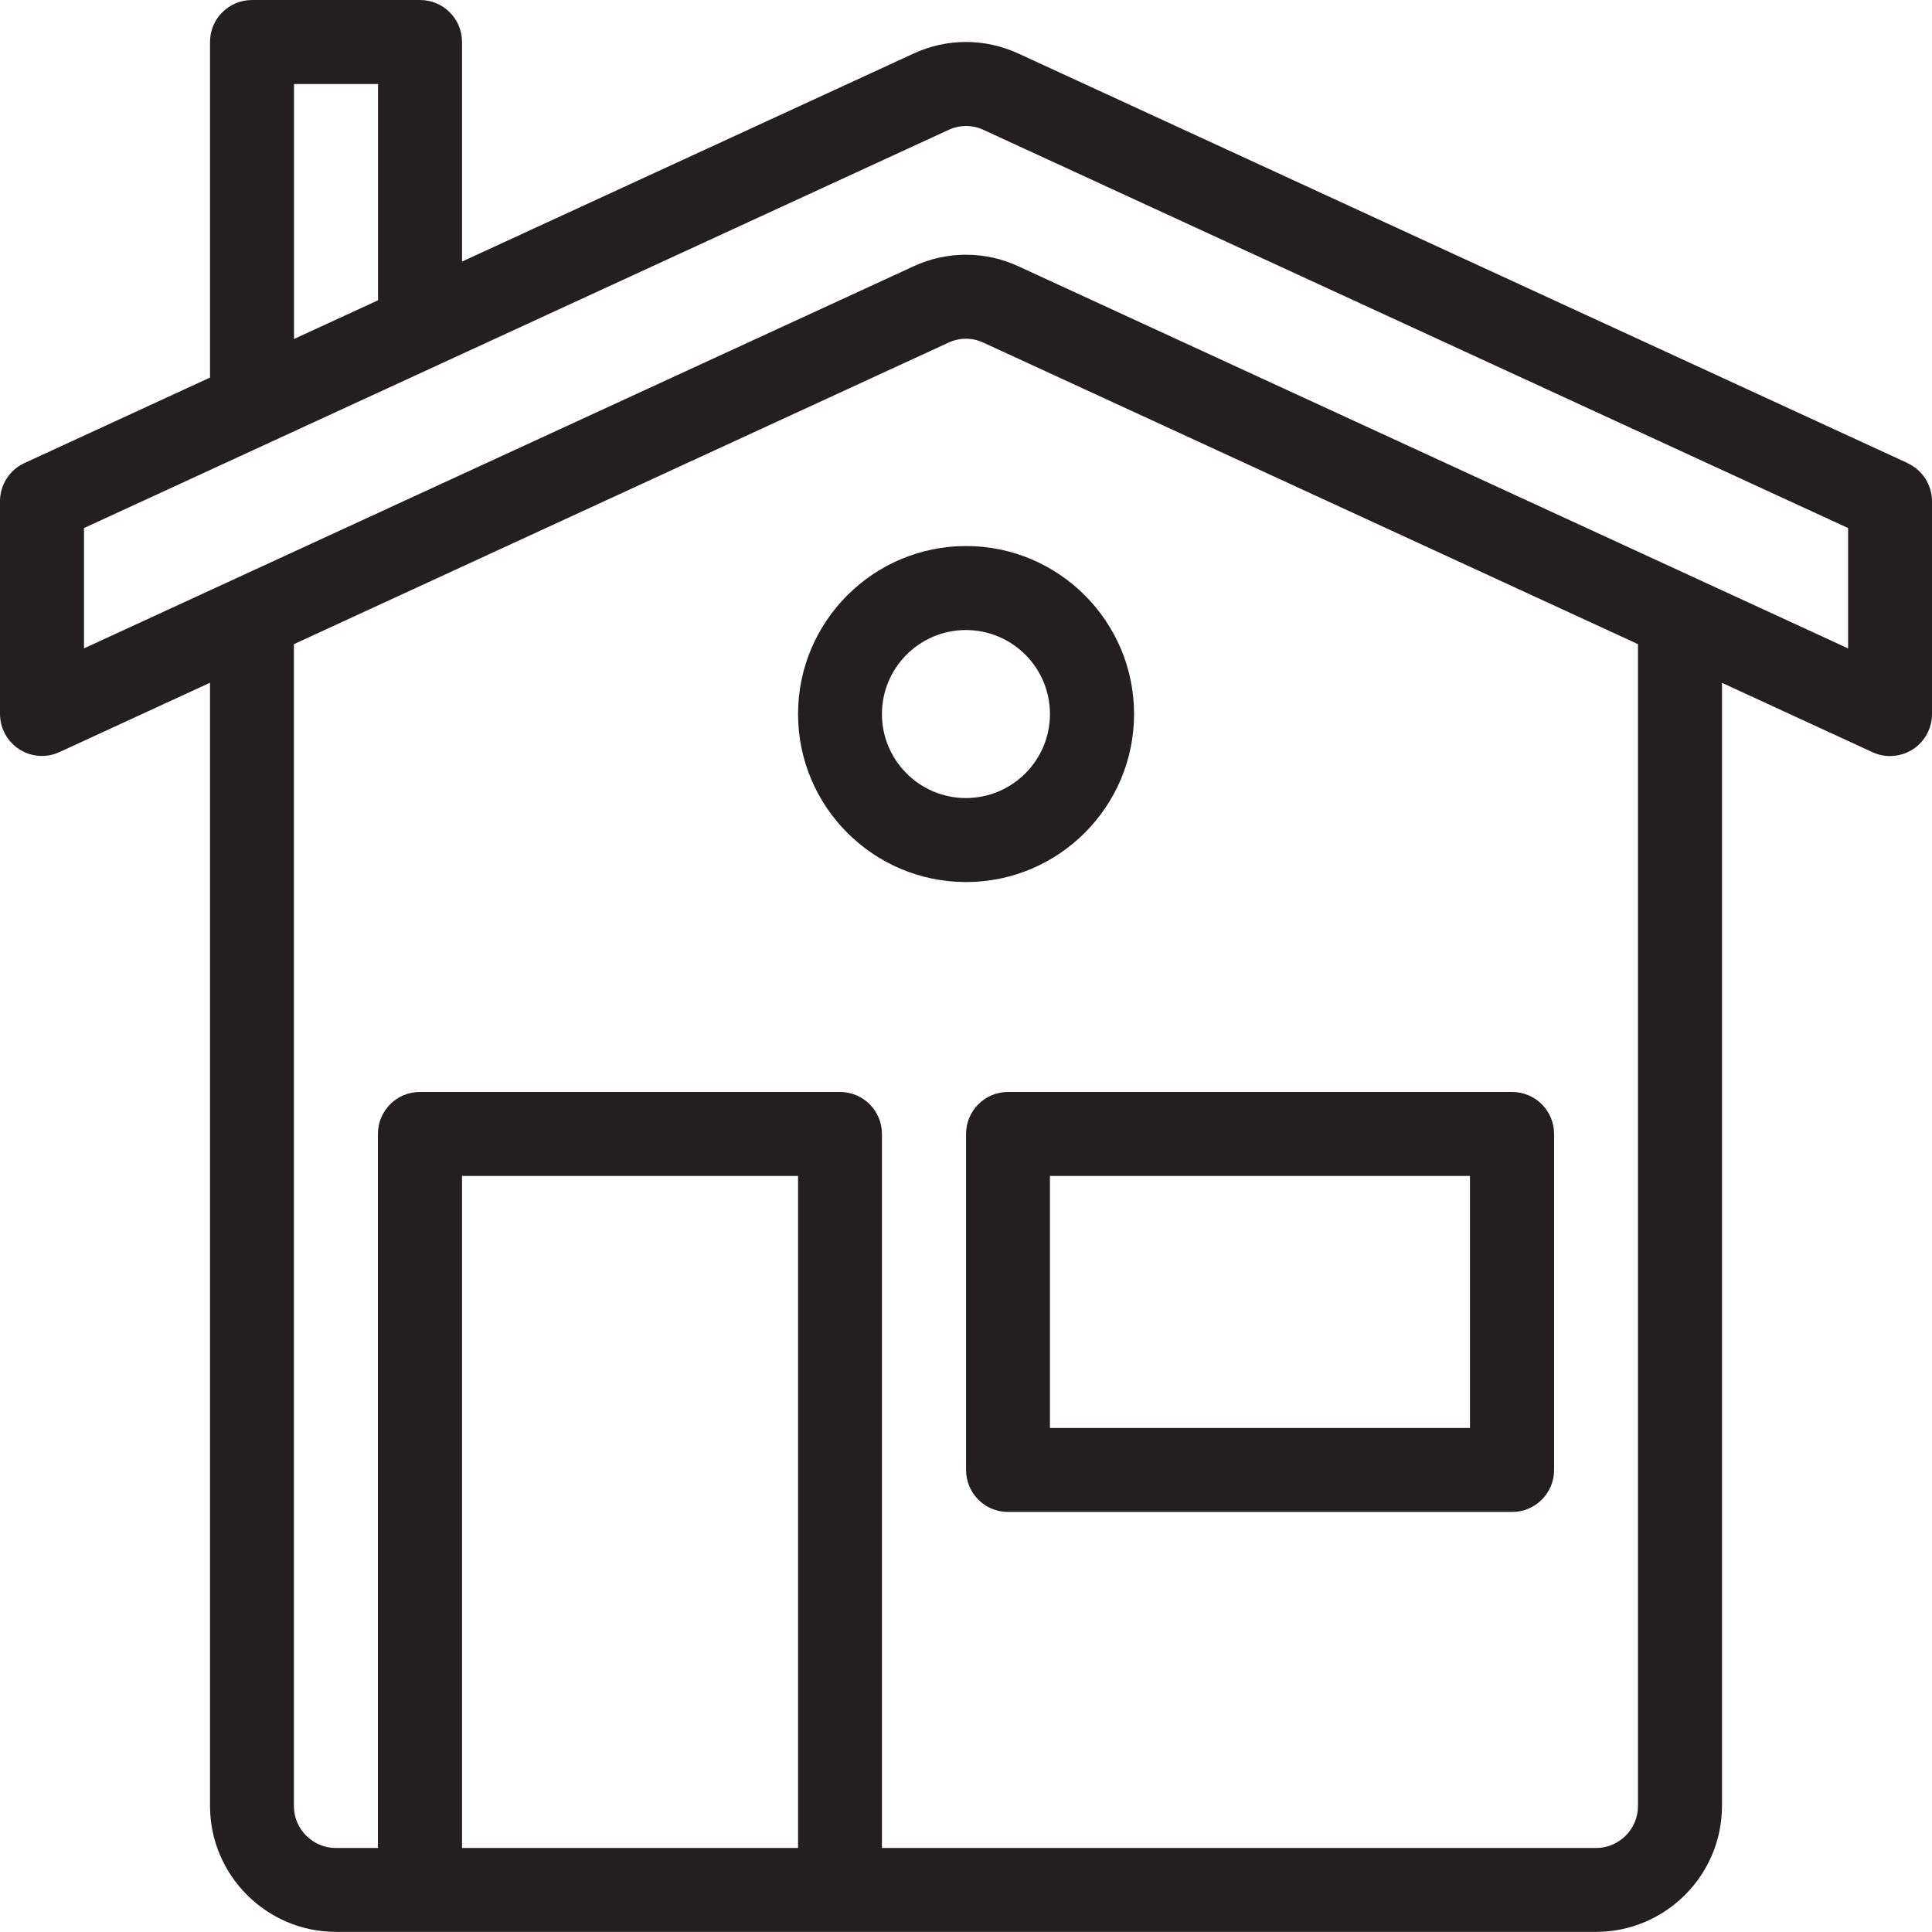
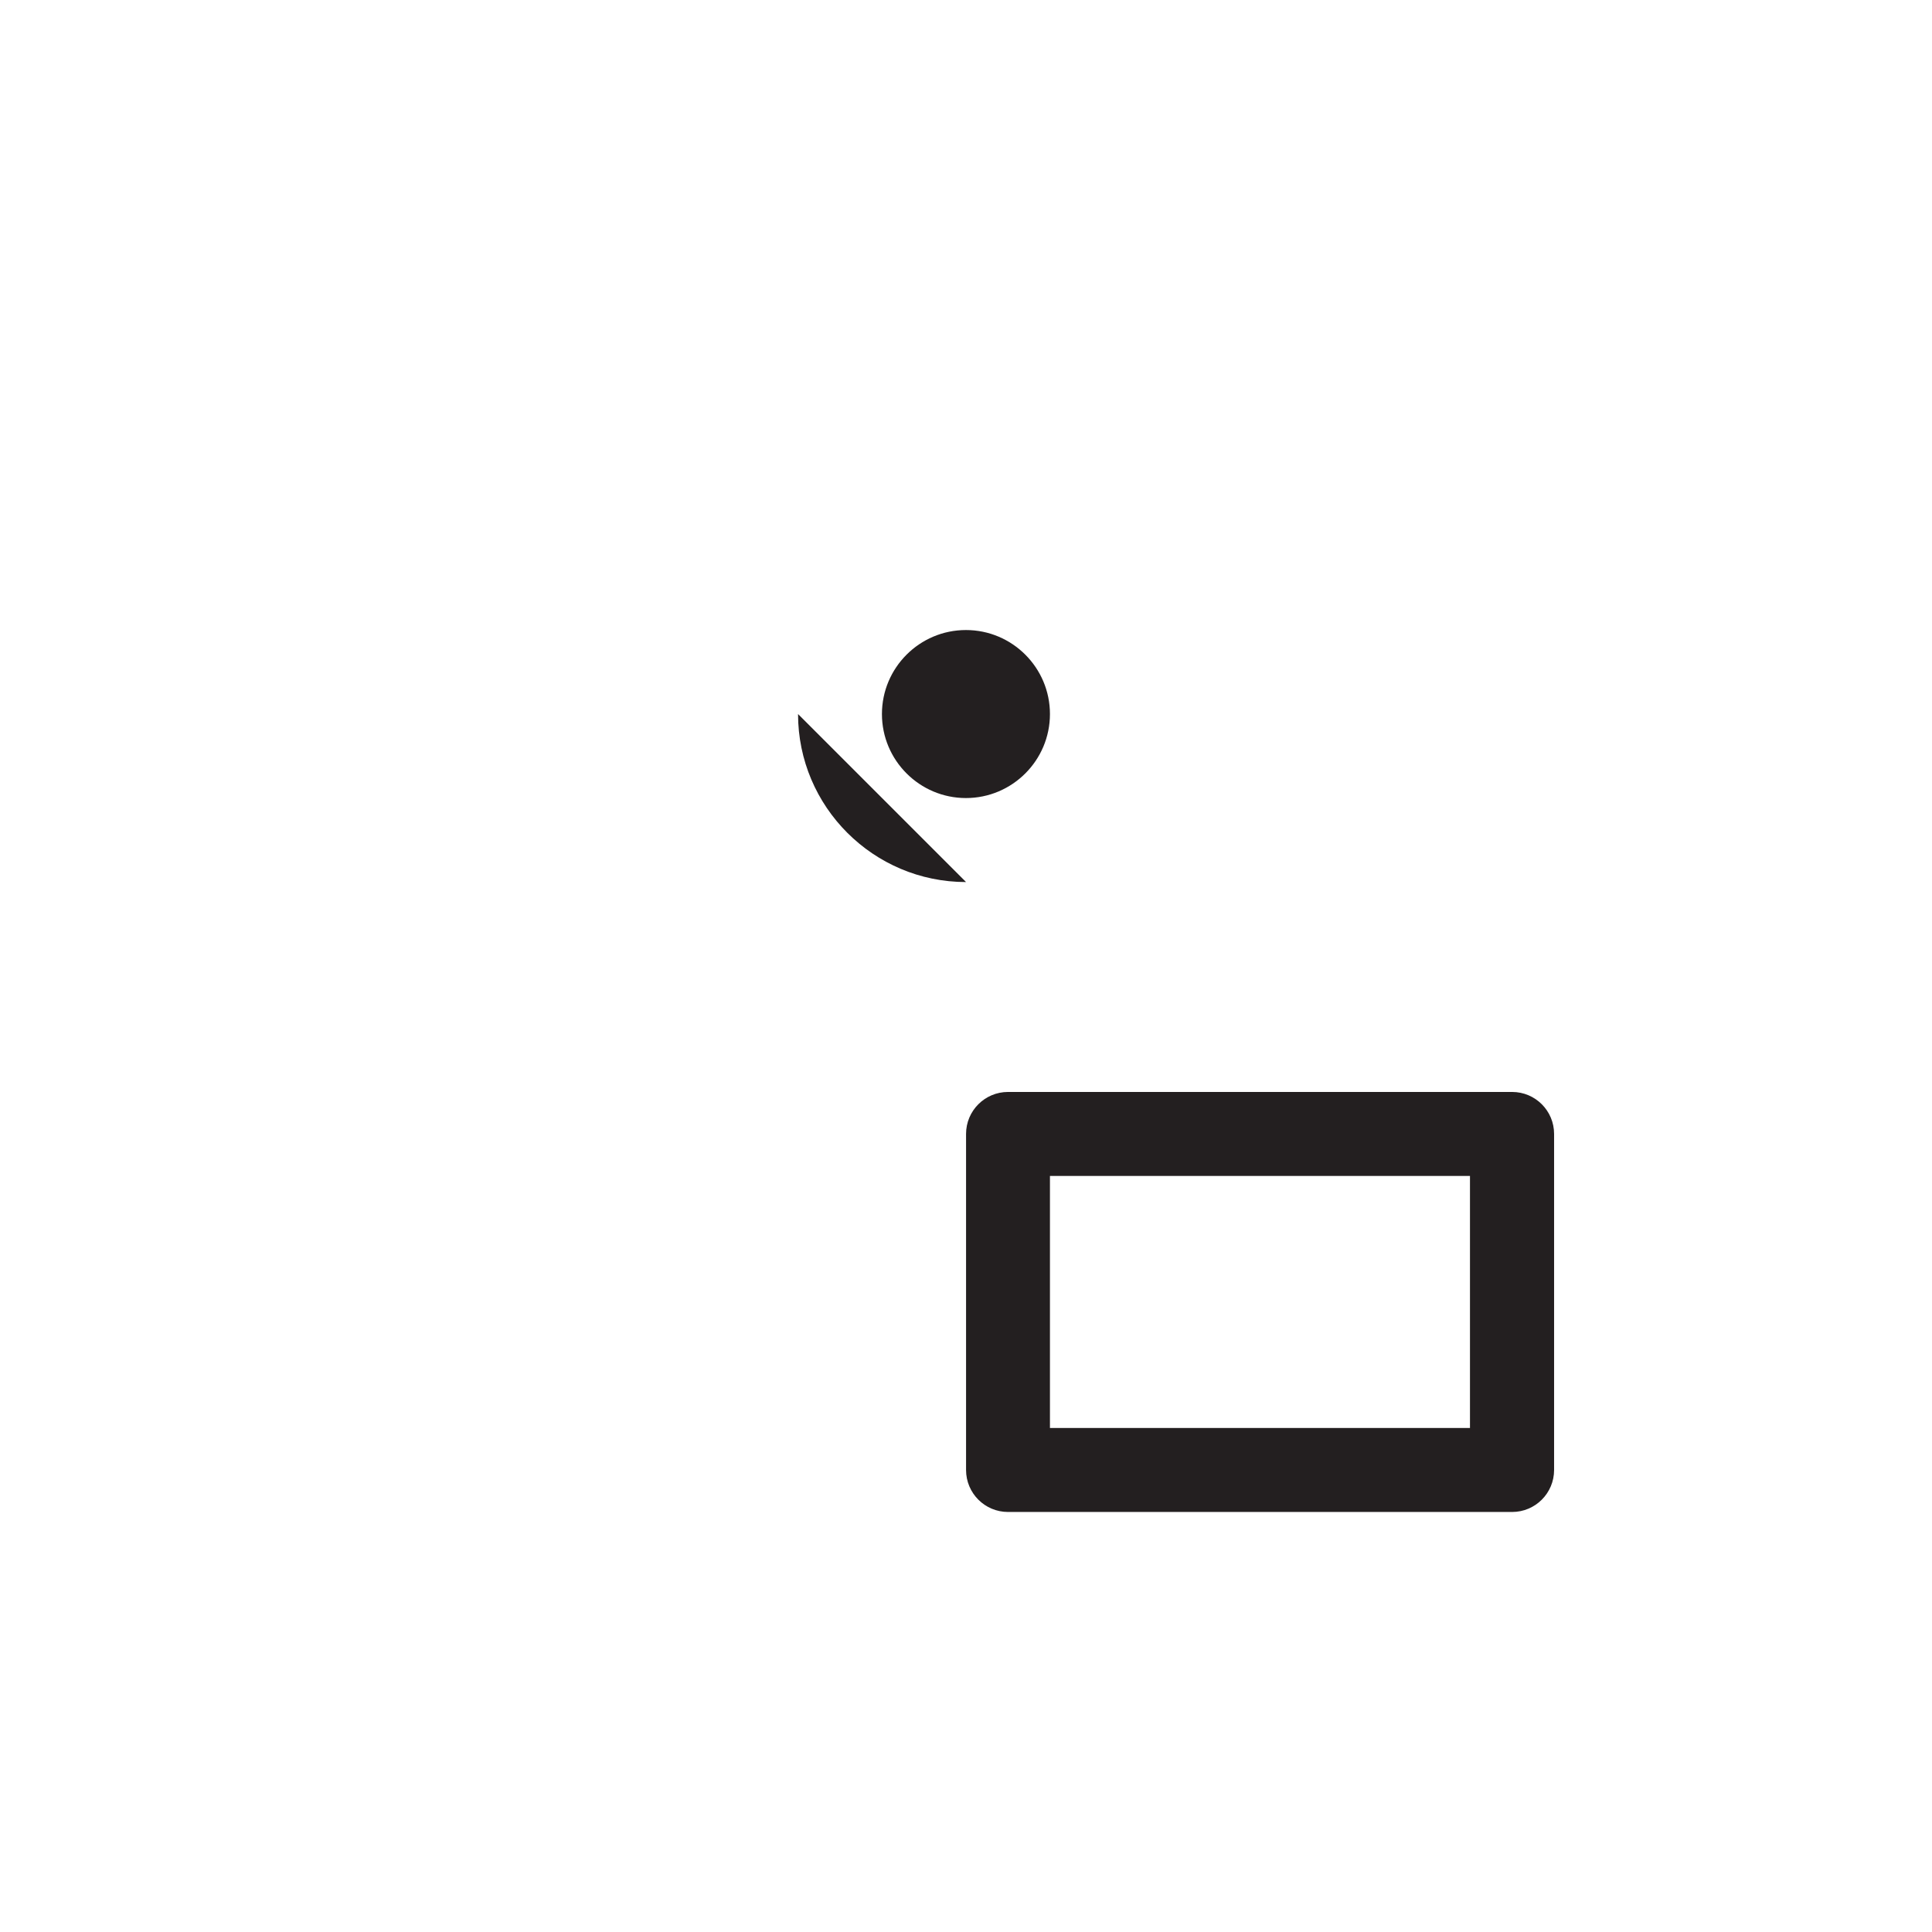
<svg xmlns="http://www.w3.org/2000/svg" id="Layer_2" data-name="Layer 2" viewBox="0 0 169.73 169.73">
  <defs>
    <style> .cls-1 { fill: #231f20; } </style>
  </defs>
  <g id="Layer_1-2" data-name="Layer 1">
    <g>
-       <path class="cls-1" d="M167.58,40.68L89.46,4.7c-2.93-1.35-6.27-1.35-9.19,0l-39.68,18.28V3.69c0-2.04-1.65-3.69-3.69-3.69h-14.76c-2.04,0-3.69,1.65-3.69,3.69v29.48l-16.3,7.51c-1.31.6-2.15,1.91-2.15,3.35v18.69c0,1.26.64,2.43,1.7,3.11,1.06.68,2.39.77,3.53.24l13.22-6.09v98.67c0,6.1,4.97,11.07,11.07,11.07h110.69c6.1,0,11.07-4.97,11.07-11.07V59.99l13.22,6.09c.49.23,1.02.34,1.54.34.7,0,1.39-.2,1.99-.58,1.06-.68,1.7-1.85,1.7-3.11v-18.69c0-1.44-.84-2.75-2.15-3.35M25.83,7.38h7.38v19l-7.38,3.4V7.38ZM40.59,103.31h29.52v59.04h-29.52v-59.04ZM143.9,158.66c0,2.03-1.65,3.69-3.69,3.69h-62.73v-62.73c0-2.04-1.65-3.69-3.69-3.69h-36.9c-2.04,0-3.69,1.65-3.69,3.69v62.73h-3.69c-2.04,0-3.69-1.66-3.69-3.69V56.59l57.53-26.5c.96-.44,2.06-.44,3.02,0l57.53,26.5v102.07ZM162.35,56.96L89.46,23.39c-2.93-1.35-6.27-1.35-9.19,0L7.38,56.96v-10.57L83.36,11.4c.96-.44,2.06-.44,3.02,0l75.98,34.99v10.57Z" />
      <path class="cls-1" d="M84.87,99.62v29.52c0,2.04,1.65,3.69,3.69,3.69h44.28c2.04,0,3.69-1.65,3.69-3.69v-29.52c0-2.04-1.65-3.69-3.69-3.69h-44.28c-2.04,0-3.69,1.65-3.69,3.69M92.24,103.31h36.9v22.14h-36.9v-22.14Z" />
-       <path class="cls-1" d="M70.11,62.73c0,8.14,6.62,14.76,14.76,14.76s14.76-6.62,14.76-14.76-6.62-14.76-14.76-14.76-14.76,6.62-14.76,14.76M92.24,62.73c0,4.07-3.31,7.38-7.38,7.38s-7.38-3.31-7.38-7.38,3.31-7.38,7.38-7.38,7.38,3.31,7.38,7.38" />
+       <path class="cls-1" d="M70.11,62.73c0,8.14,6.62,14.76,14.76,14.76M92.24,62.73c0,4.07-3.31,7.38-7.38,7.38s-7.38-3.31-7.38-7.38,3.31-7.38,7.38-7.38,7.38,3.31,7.38,7.38" />
    </g>
  </g>
</svg>